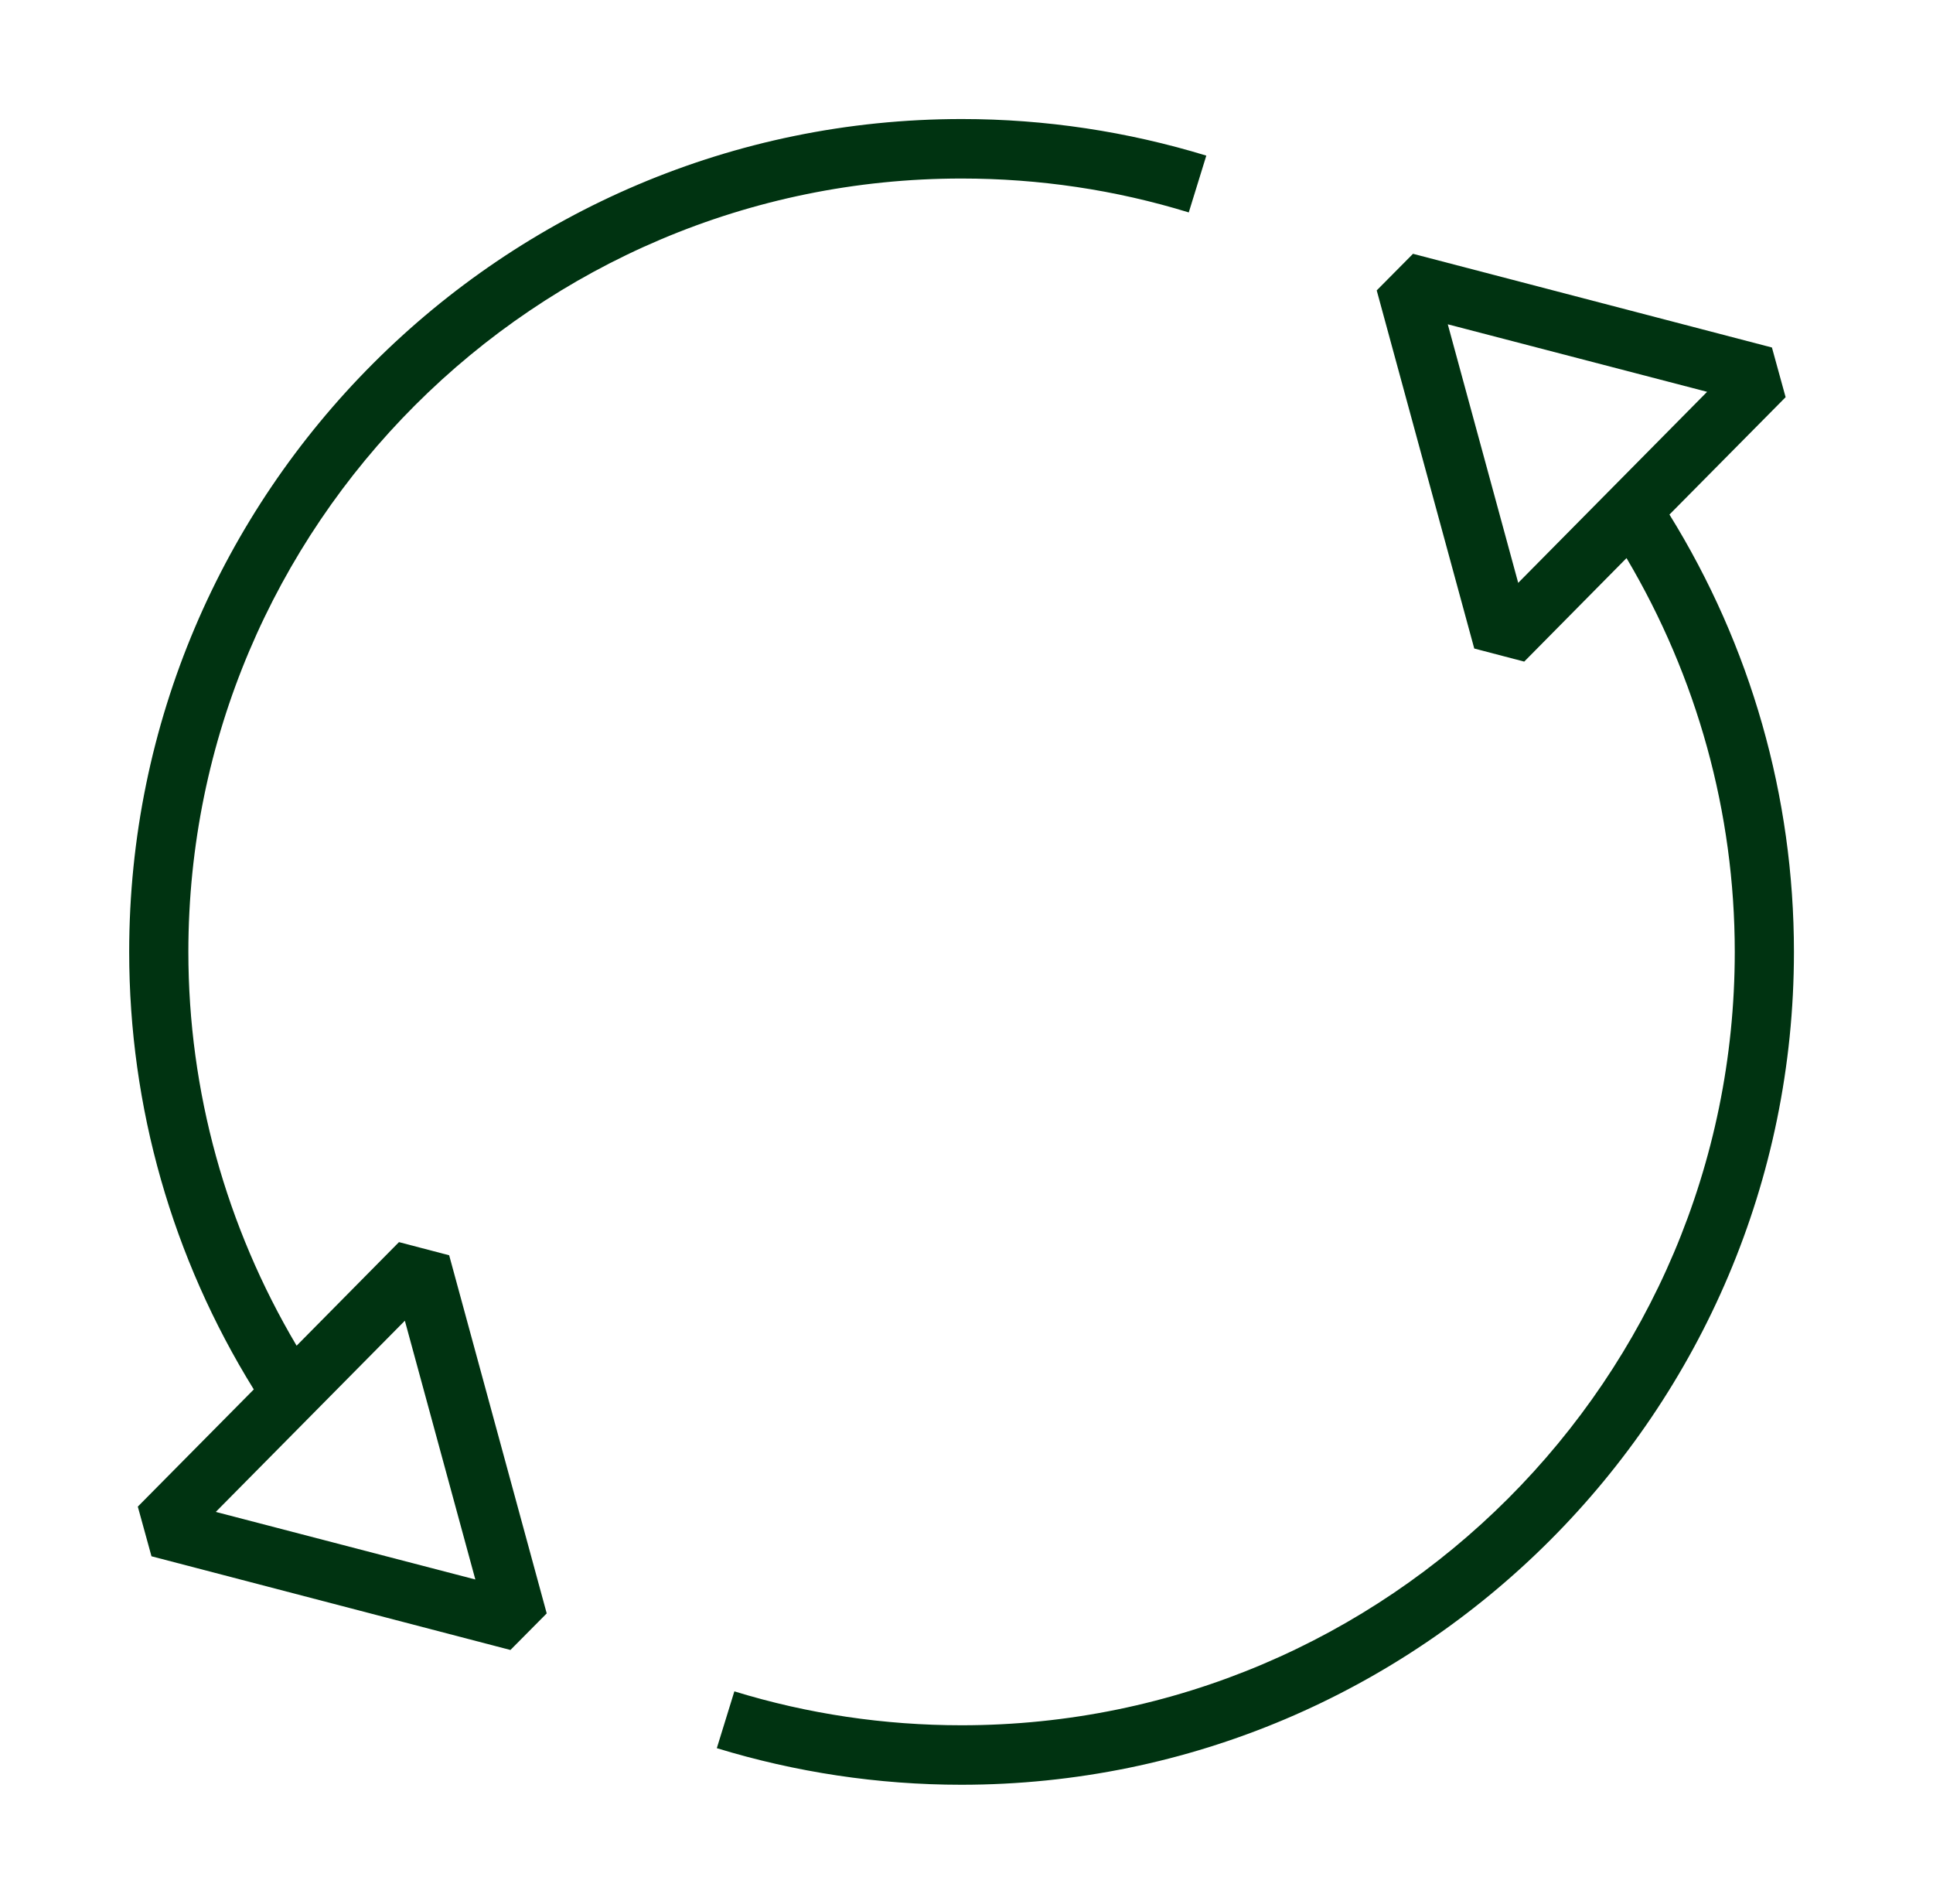
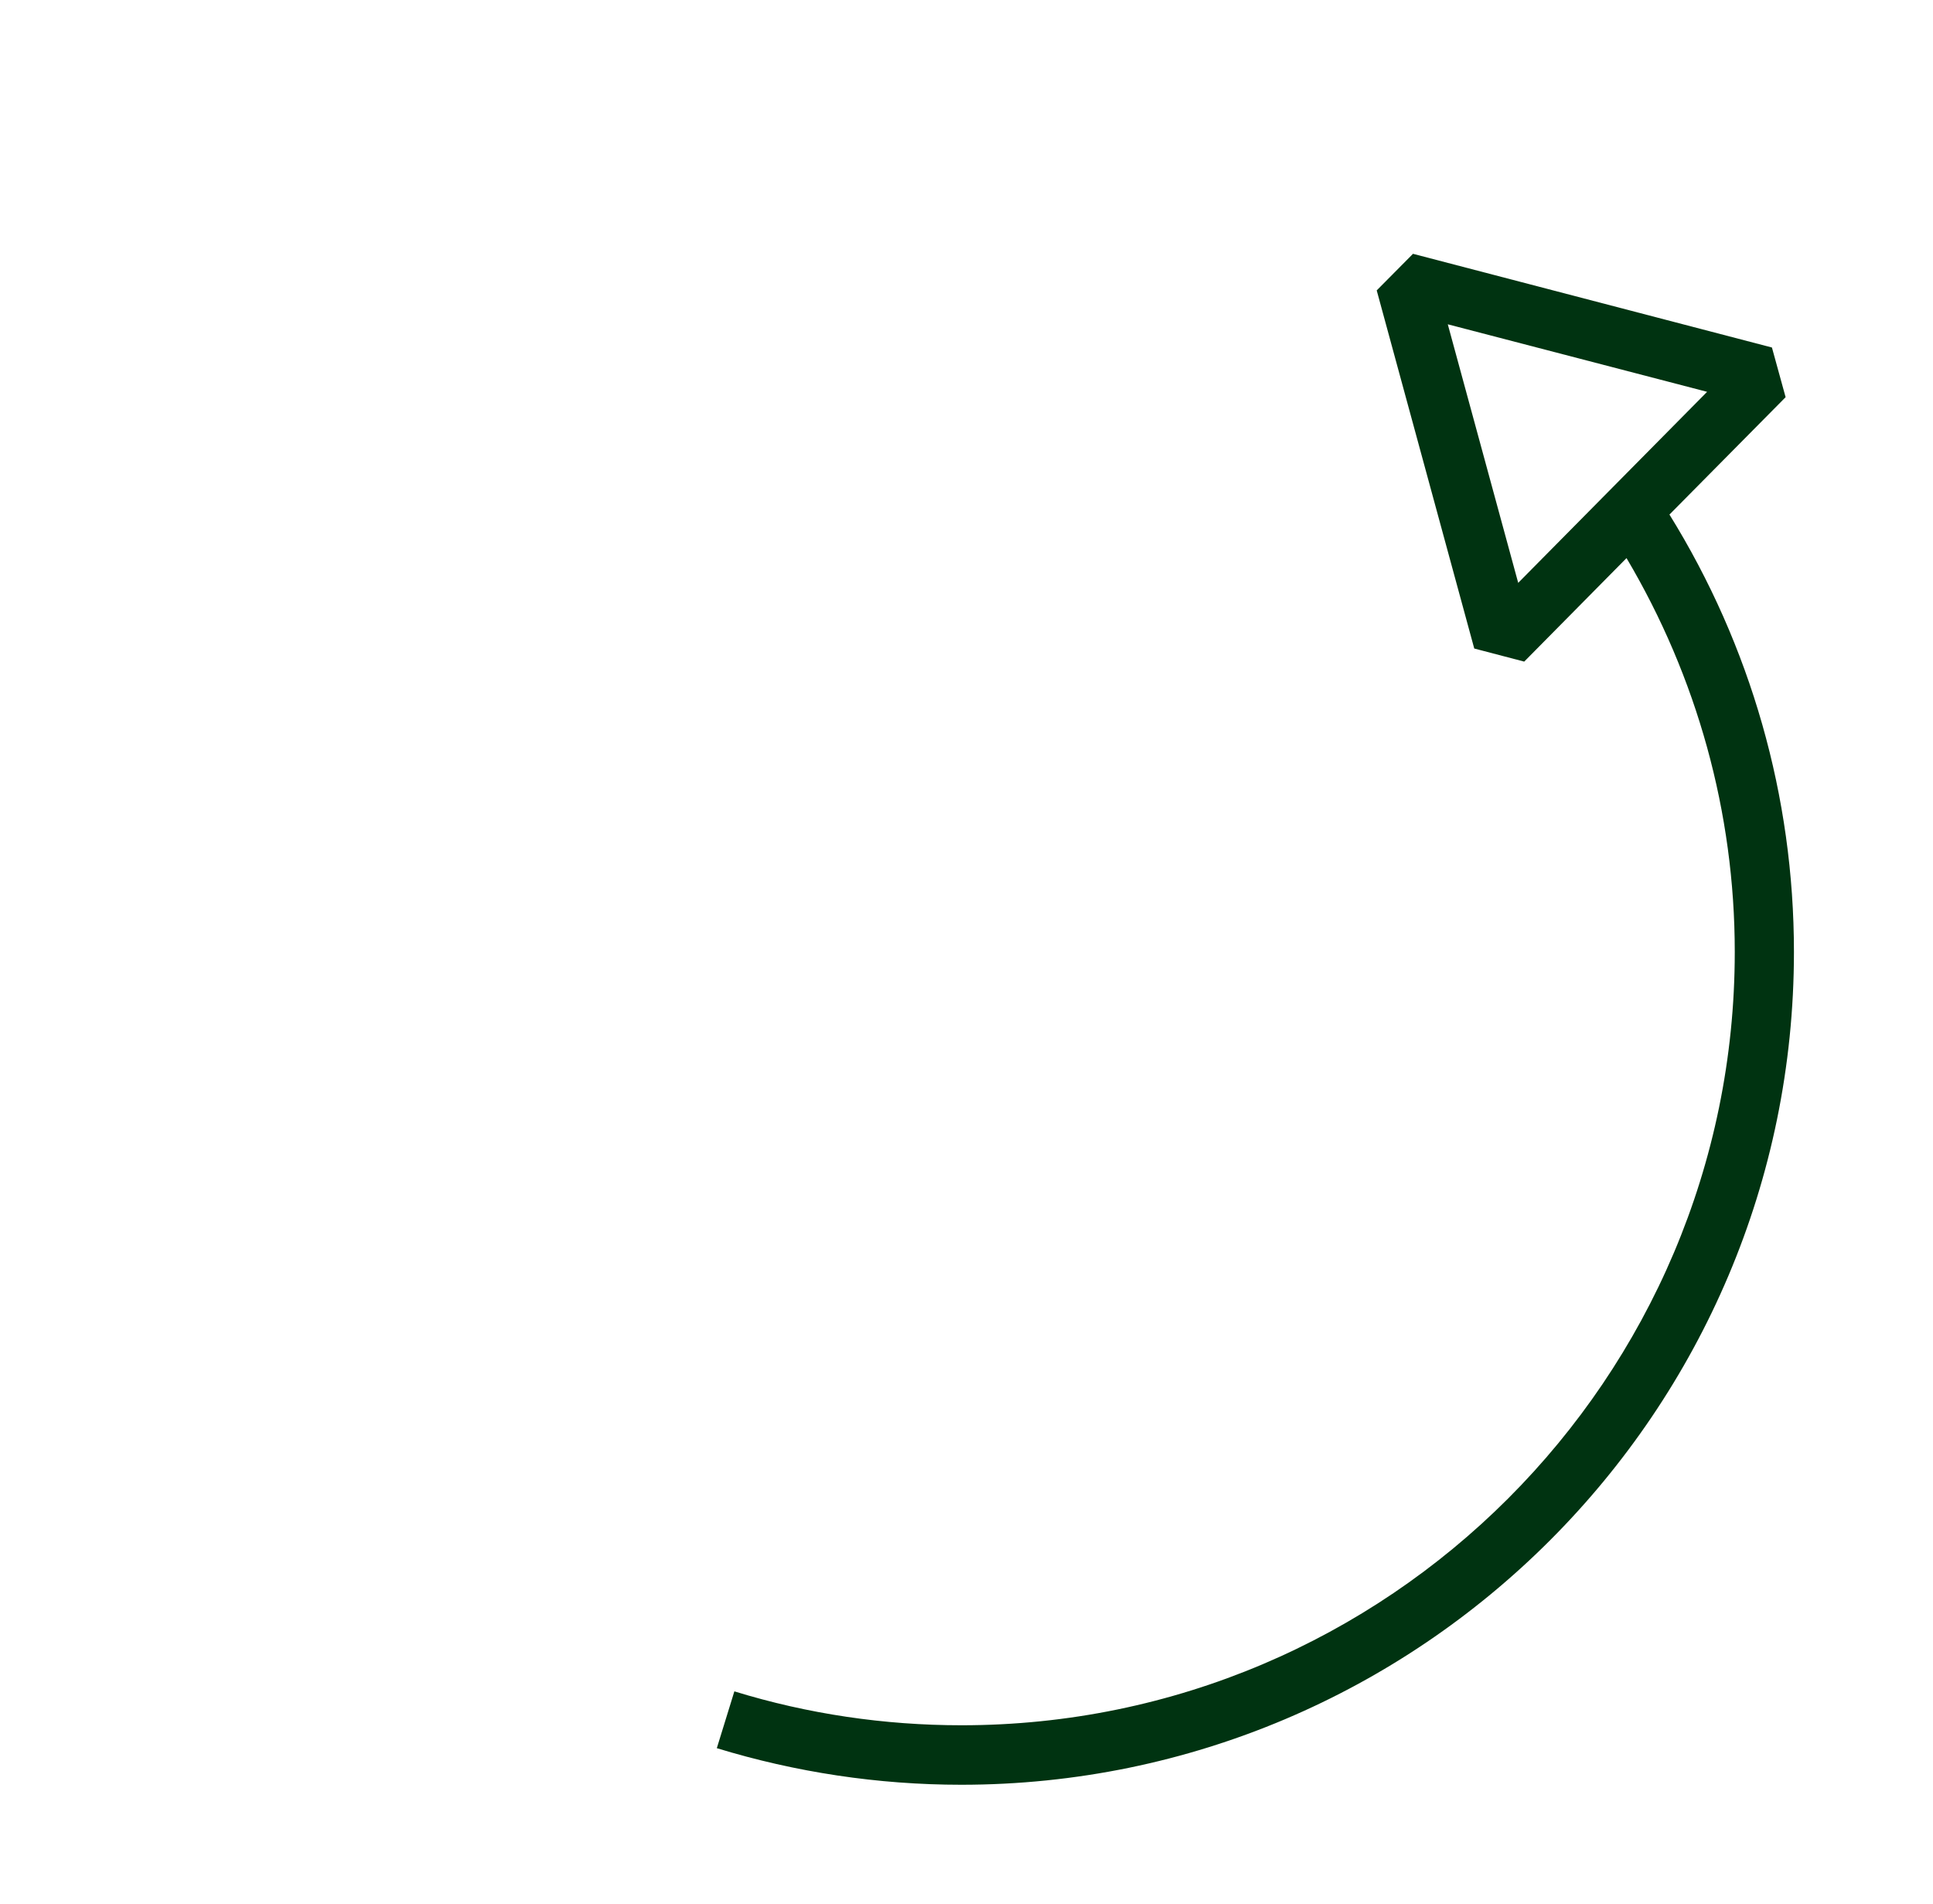
<svg xmlns="http://www.w3.org/2000/svg" width="65" height="64" viewBox="0 0 65 64" fill="none">
  <g id="Brand Icons">
-     <path id="Vector" d="M13.414 41.762L9.974 45.242C7.604 41.242 6.334 36.692 6.334 32.002C6.334 17.662 17.994 6.002 32.334 6.002C34.934 6.002 37.504 6.382 39.974 7.142L40.564 5.232C37.914 4.422 35.144 4.002 32.344 4.002C16.904 4.002 4.344 16.562 4.344 32.002C4.344 37.222 5.794 42.292 8.534 46.712L4.634 50.652L5.094 52.322L17.164 55.472L18.384 54.242L15.104 42.202L13.424 41.762H13.414ZM7.264 50.822L13.614 44.402L15.984 53.102L7.264 50.832V50.822Z" fill="#003311" />
    <path id="Vector_2" d="M56.144 17.293L60.044 13.353L59.584 11.683L47.514 8.533L46.294 9.763L49.574 21.803L51.254 22.243L54.694 18.763C57.064 22.763 58.334 27.313 58.334 32.003C58.334 46.343 46.674 58.003 32.334 58.003C29.734 58.003 27.164 57.623 24.694 56.863L24.104 58.773C26.754 59.583 29.524 60.003 32.324 60.003C47.764 60.003 60.324 47.443 60.324 32.003C60.324 26.783 58.874 21.713 56.134 17.293H56.144ZM51.054 19.603L48.684 10.903L57.404 13.173L51.054 19.593V19.603Z" fill="#003311" />
  </g>
</svg>